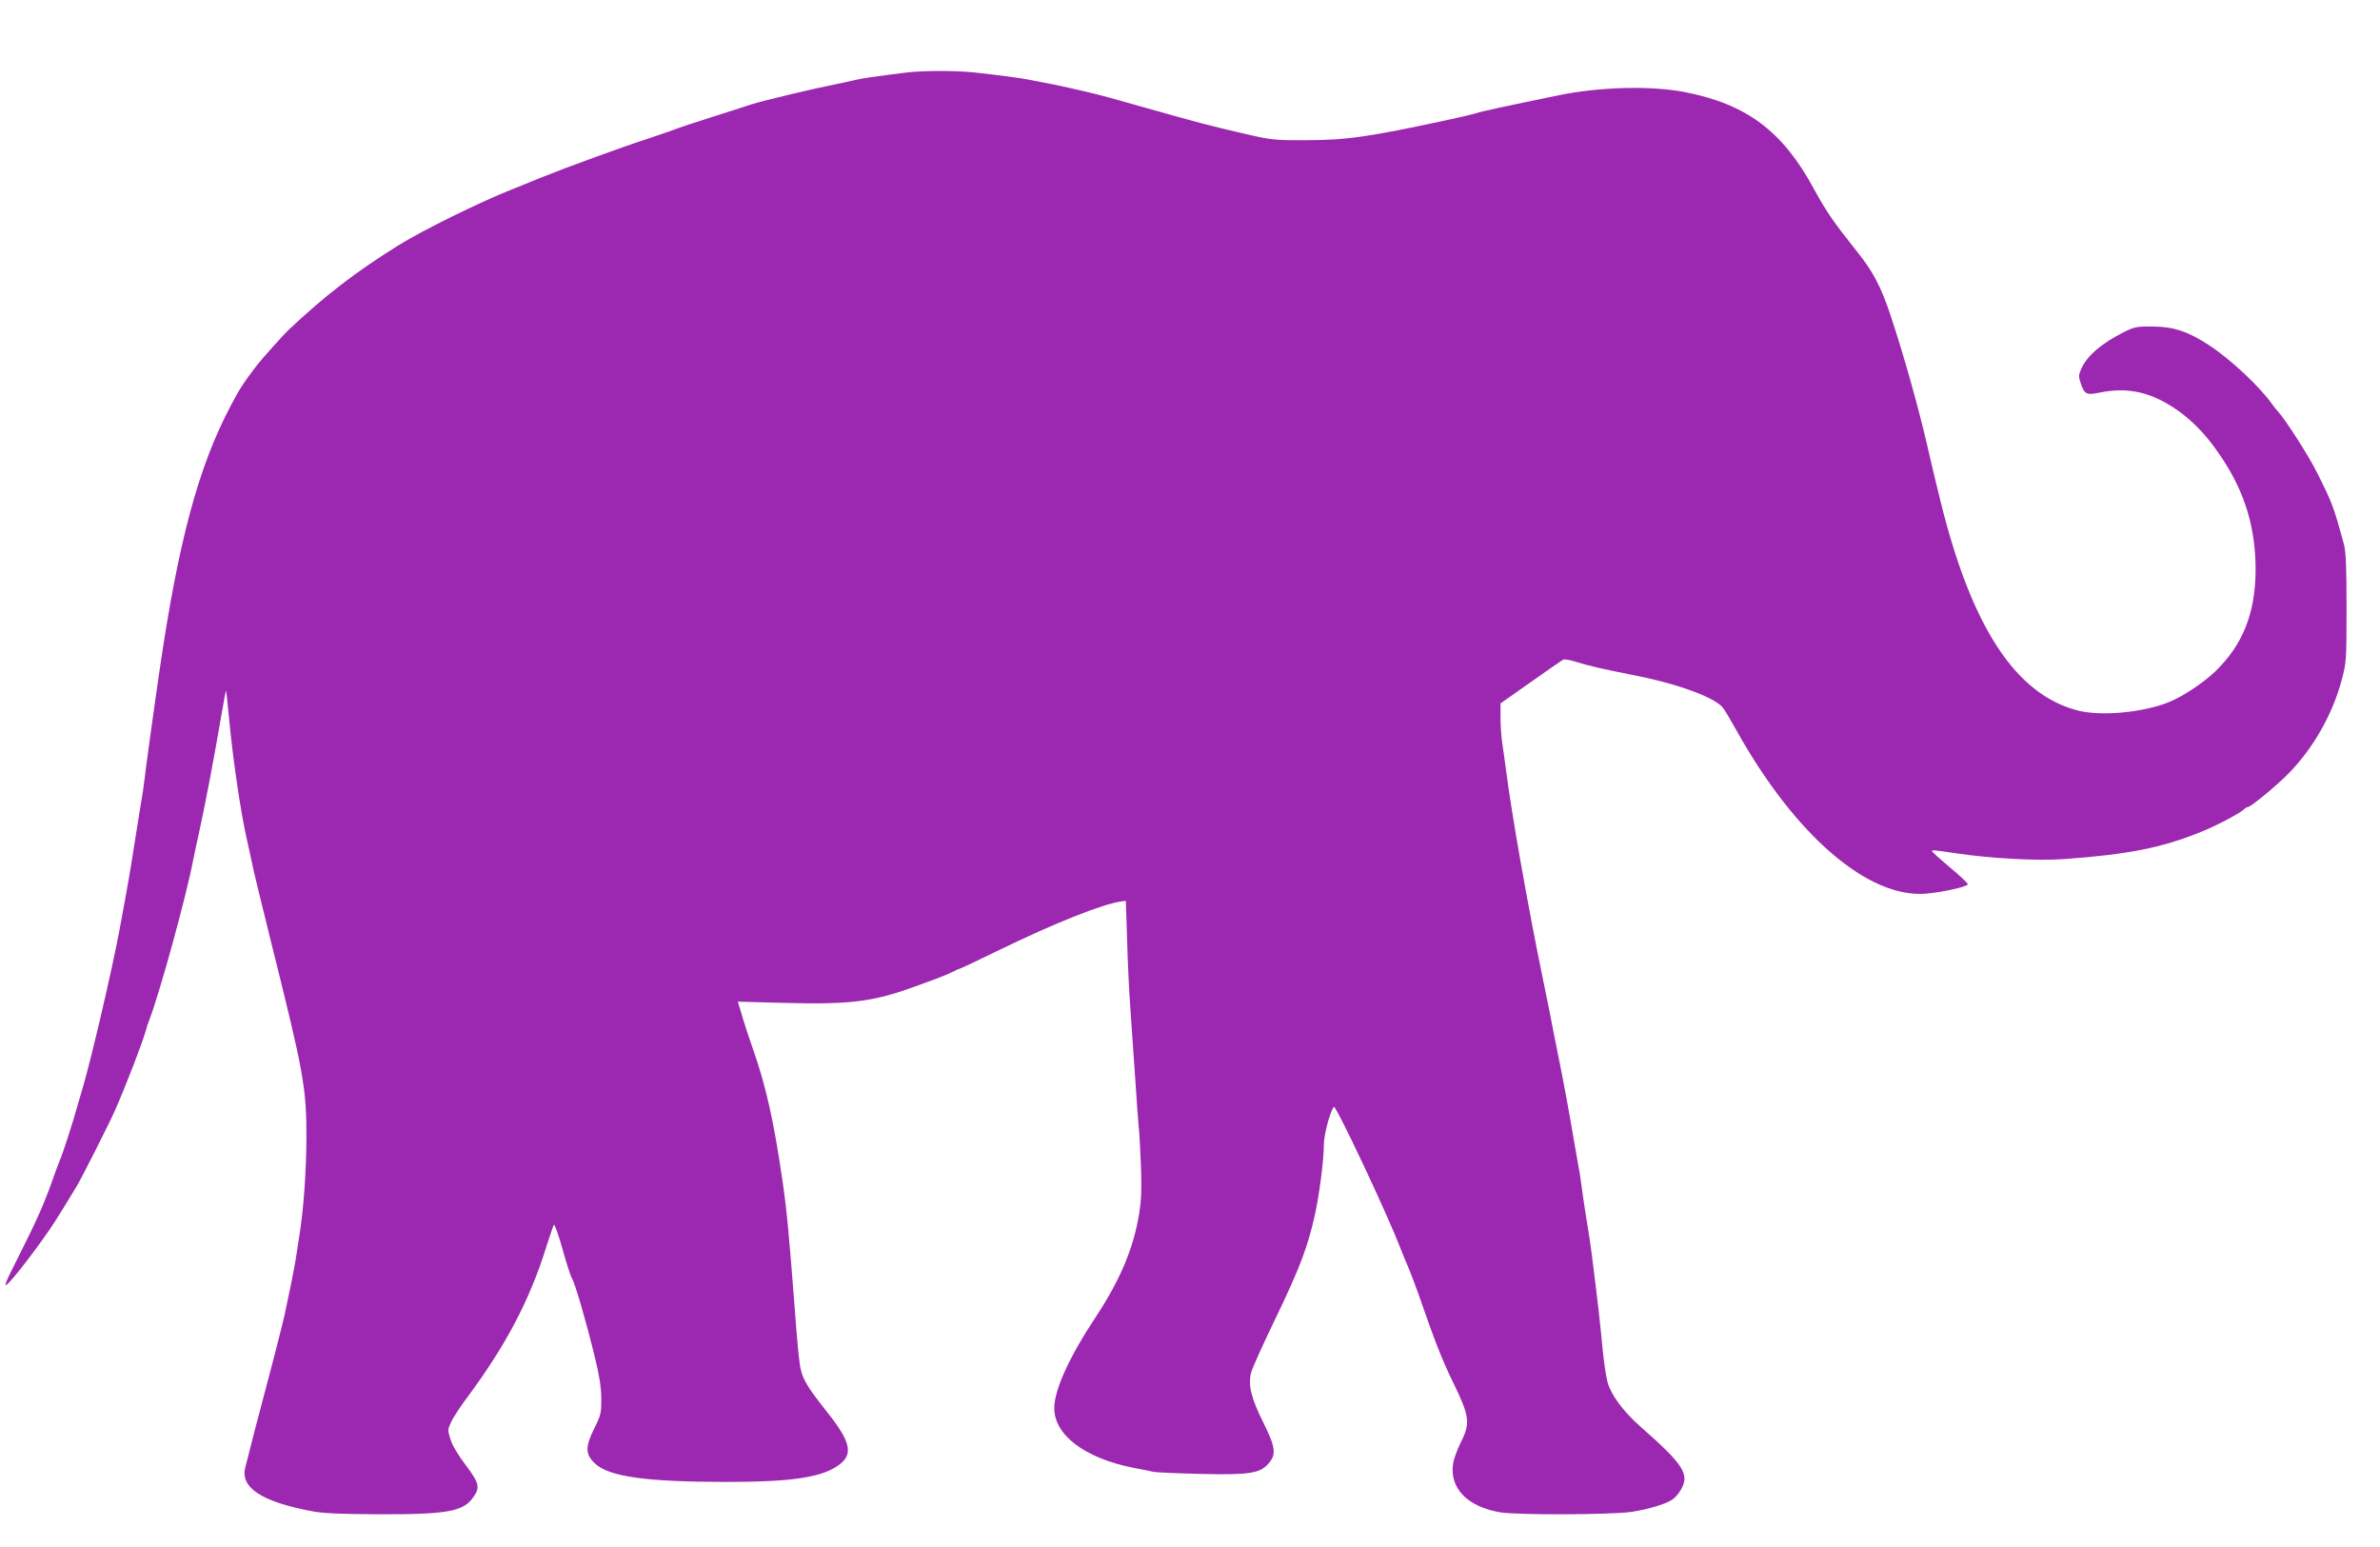
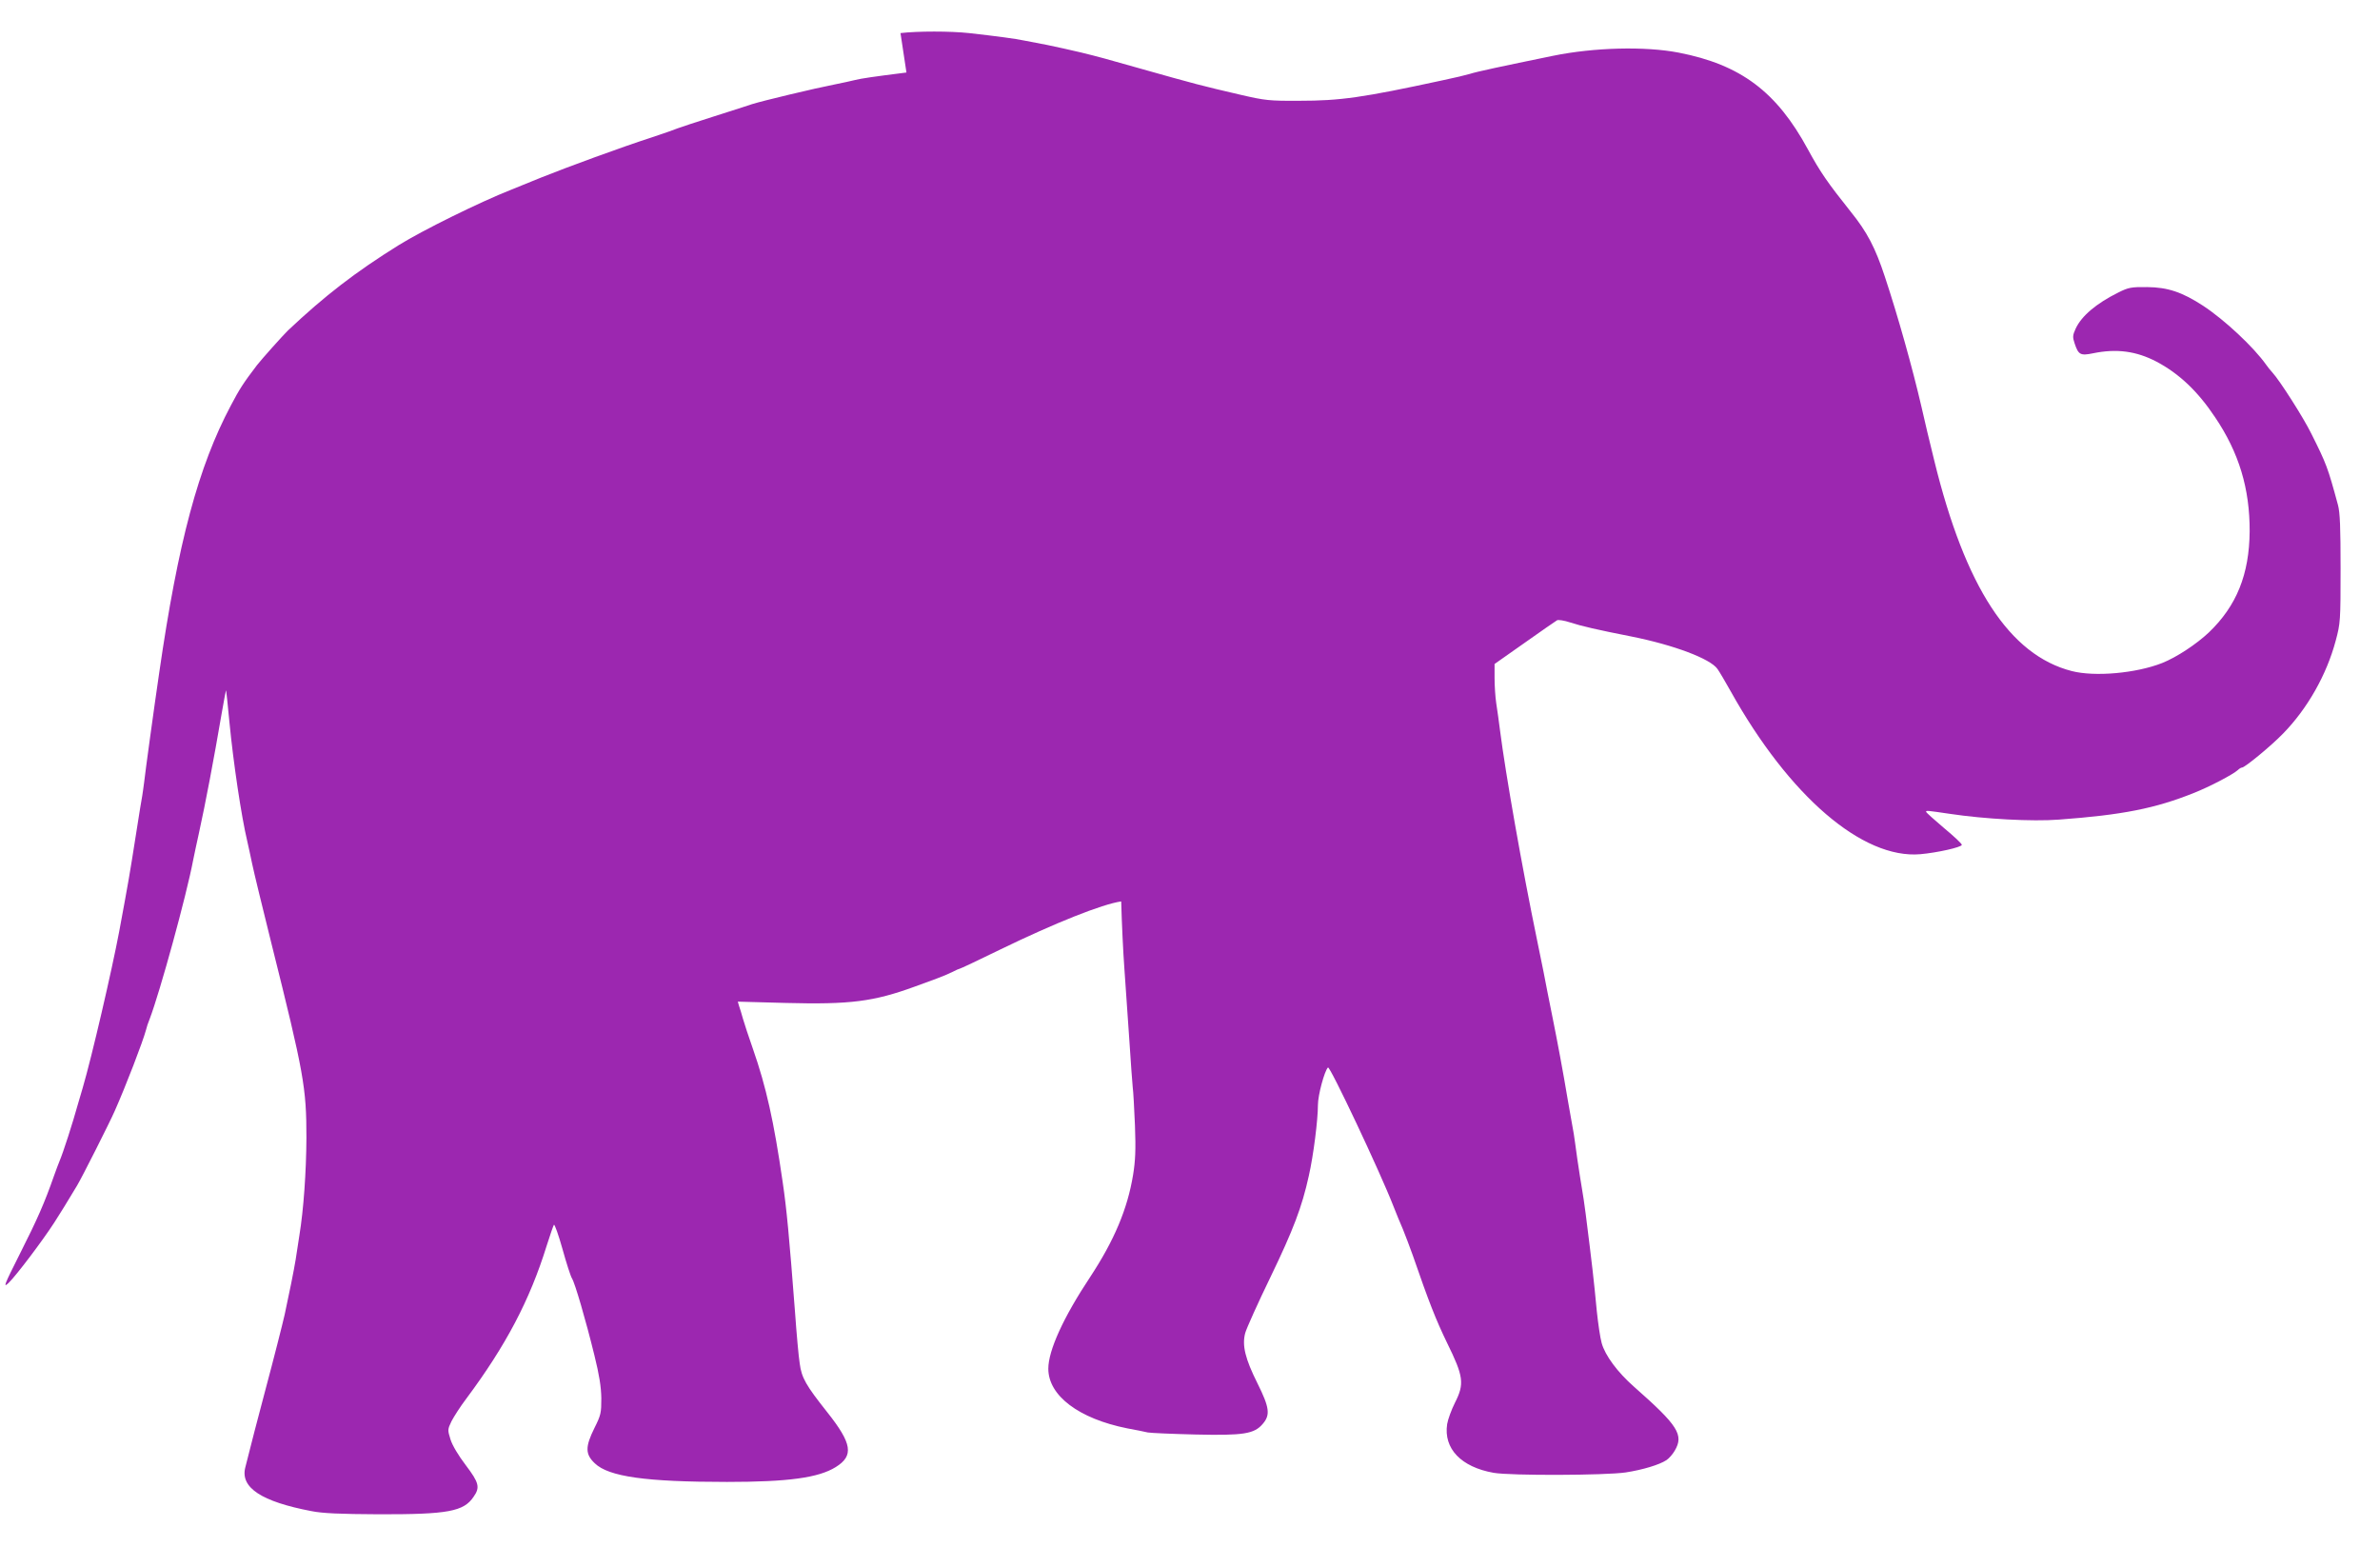
<svg xmlns="http://www.w3.org/2000/svg" version="1.0" width="1280pt" height="832pt" viewBox="0 0 1280 832" preserveAspectRatio="xMidYMid meet">
  <g transform="translate(0,832) scale(0.1,-0.1)" fill="#9c27b0" stroke="none">
-     <path d="M4875 7930 c-176 -22 -243 -32 -275 -40 -19 -5 -71 -16 -115 -25 -103 -20 -383 -87 -440 -105 -16 -6 -109 -35 -205 -66 -96 -30 -184 -60 -195 -64 -11 -5 -74 -27 -140 -49 -161 -52 -453 -159 -595 -216 -63 -26 -135 -55 -160 -65 -170 -67 -476 -218 -605 -298 -233 -145 -399 -273 -597 -460 -24 -23 -143 -156 -166 -186 -71 -93 -94 -128 -140 -216 -175 -329 -284 -735 -386 -1440 -26 -176 -76 -541 -81 -589 -3 -25 -8 -57 -10 -71 -6 -34 -12 -68 -36 -222 -31 -198 -38 -239 -88 -508 -39 -207 -147 -673 -196 -840 -9 -30 -20 -68 -25 -85 -30 -108 -80 -263 -100 -310 -5 -11 -18 -47 -30 -80 -50 -143 -89 -232 -181 -414 -88 -175 -94 -190 -62 -160 41 40 181 225 245 324 40 63 59 93 122 198 26 43 176 340 203 402 60 135 151 372 168 435 3 14 12 41 20 60 55 144 198 664 234 855 6 28 19 93 31 145 35 159 80 396 122 642 12 70 23 127 24 125 1 -1 9 -78 18 -172 21 -217 64 -506 96 -640 5 -22 17 -76 26 -120 9 -44 56 -237 104 -430 175 -700 188 -774 188 -1045 -1 -181 -15 -385 -38 -525 -6 -38 -15 -97 -20 -130 -9 -55 -35 -185 -59 -295 -10 -45 -61 -246 -101 -395 -27 -100 -99 -377 -111 -428 -27 -108 88 -183 356 -234 59 -12 154 -16 360 -17 375 -1 459 15 512 94 36 51 29 76 -42 170 -39 51 -72 106 -82 138 -16 51 -16 54 5 98 13 25 48 80 80 122 213 286 341 529 432 822 18 58 36 108 39 113 4 4 25 -55 46 -130 21 -76 44 -147 51 -158 16 -25 74 -223 121 -415 26 -105 36 -168 37 -230 0 -79 -2 -90 -37 -160 -50 -101 -50 -141 2 -190 75 -72 275 -100 711 -100 329 0 492 22 585 80 98 61 88 126 -46 295 -115 145 -138 185 -148 262 -6 37 -17 160 -25 273 -32 416 -45 556 -67 705 -47 324 -88 509 -160 715 -22 63 -46 135 -53 160 -7 25 -16 56 -21 69 l-7 24 258 -7 c347 -9 472 7 694 88 36 13 90 33 120 44 30 11 69 28 85 36 17 9 33 16 36 16 4 0 103 47 220 104 290 141 548 244 649 258 l25 3 7 -215 c3 -118 11 -280 17 -360 6 -80 17 -248 26 -375 8 -126 17 -246 19 -265 3 -19 8 -111 12 -205 5 -132 2 -191 -10 -265 -30 -184 -102 -354 -231 -550 -144 -217 -225 -395 -225 -493 0 -145 164 -269 425 -321 44 -8 94 -18 110 -22 17 -3 132 -8 256 -11 260 -6 317 3 363 58 41 48 35 88 -29 217 -66 132 -84 204 -66 271 7 25 68 161 136 301 123 255 169 376 206 544 25 110 49 301 49 381 0 53 35 183 54 202 10 11 281 -563 352 -746 14 -36 37 -92 51 -124 13 -32 37 -95 53 -140 87 -252 124 -346 185 -472 88 -179 94 -219 42 -321 -19 -38 -38 -90 -42 -115 -20 -132 75 -231 250 -262 92 -16 601 -14 710 2 91 14 181 41 219 66 14 9 34 32 45 51 50 85 18 135 -218 343 -90 79 -157 170 -175 236 -8 28 -19 104 -26 170 -16 169 -25 248 -60 525 -6 47 -15 108 -20 135 -5 28 -16 100 -25 160 -8 61 -17 121 -19 135 -3 14 -16 93 -31 175 -27 162 -58 326 -82 445 -8 41 -21 107 -29 145 -7 39 -31 160 -54 270 -83 401 -171 903 -200 1130 -6 50 -16 117 -21 151 -5 33 -9 94 -9 136 l0 75 162 114 c89 63 167 117 174 121 6 4 39 -1 72 -12 58 -19 144 -39 327 -75 230 -46 426 -120 464 -175 10 -14 42 -68 71 -120 315 -564 709 -903 1020 -876 90 8 220 37 223 50 1 6 -42 46 -95 90 -53 45 -97 84 -97 88 -1 8 5 7 128 -11 186 -28 443 -42 586 -31 341 25 518 60 725 143 84 33 212 100 238 124 7 7 17 13 22 13 15 0 156 116 220 182 132 135 235 317 284 501 25 93 26 107 26 386 0 221 -3 303 -14 343 -55 203 -62 221 -143 383 -42 86 -171 288 -210 330 -10 11 -25 29 -33 41 -67 95 -224 242 -340 318 -112 73 -190 99 -300 100 -86 1 -101 -2 -155 -29 -119 -59 -199 -127 -230 -195 -16 -35 -17 -45 -5 -80 20 -60 31 -66 99 -52 126 26 232 12 341 -45 121 -64 222 -159 315 -299 129 -191 187 -385 186 -614 -2 -231 -70 -400 -219 -543 -68 -64 -174 -134 -252 -165 -140 -55 -362 -75 -486 -43 -334 86 -572 450 -739 1131 -24 96 -55 227 -69 290 -49 211 -126 486 -197 700 -51 155 -95 240 -184 350 -125 157 -163 212 -230 335 -168 310 -361 455 -695 520 -181 35 -455 28 -675 -17 -282 -58 -410 -85 -450 -98 -16 -5 -82 -21 -145 -34 -430 -93 -549 -110 -770 -110 -163 -1 -185 2 -315 32 -211 49 -242 57 -550 144 -172 49 -216 61 -310 84 -55 13 -136 31 -180 40 -44 8 -100 19 -125 24 -47 10 -145 23 -296 40 -101 11 -278 11 -369 0z" />
+     <path d="M4875 7930 c-176 -22 -243 -32 -275 -40 -19 -5 -71 -16 -115 -25 -103 -20 -383 -87 -440 -105 -16 -6 -109 -35 -205 -66 -96 -30 -184 -60 -195 -64 -11 -5 -74 -27 -140 -49 -161 -52 -453 -159 -595 -216 -63 -26 -135 -55 -160 -65 -170 -67 -476 -218 -605 -298 -233 -145 -399 -273 -597 -460 -24 -23 -143 -156 -166 -186 -71 -93 -94 -128 -140 -216 -175 -329 -284 -735 -386 -1440 -26 -176 -76 -541 -81 -589 -3 -25 -8 -57 -10 -71 -6 -34 -12 -68 -36 -222 -31 -198 -38 -239 -88 -508 -39 -207 -147 -673 -196 -840 -9 -30 -20 -68 -25 -85 -30 -108 -80 -263 -100 -310 -5 -11 -18 -47 -30 -80 -50 -143 -89 -232 -181 -414 -88 -175 -94 -190 -62 -160 41 40 181 225 245 324 40 63 59 93 122 198 26 43 176 340 203 402 60 135 151 372 168 435 3 14 12 41 20 60 55 144 198 664 234 855 6 28 19 93 31 145 35 159 80 396 122 642 12 70 23 127 24 125 1 -1 9 -78 18 -172 21 -217 64 -506 96 -640 5 -22 17 -76 26 -120 9 -44 56 -237 104 -430 175 -700 188 -774 188 -1045 -1 -181 -15 -385 -38 -525 -6 -38 -15 -97 -20 -130 -9 -55 -35 -185 -59 -295 -10 -45 -61 -246 -101 -395 -27 -100 -99 -377 -111 -428 -27 -108 88 -183 356 -234 59 -12 154 -16 360 -17 375 -1 459 15 512 94 36 51 29 76 -42 170 -39 51 -72 106 -82 138 -16 51 -16 54 5 98 13 25 48 80 80 122 213 286 341 529 432 822 18 58 36 108 39 113 4 4 25 -55 46 -130 21 -76 44 -147 51 -158 16 -25 74 -223 121 -415 26 -105 36 -168 37 -230 0 -79 -2 -90 -37 -160 -50 -101 -50 -141 2 -190 75 -72 275 -100 711 -100 329 0 492 22 585 80 98 61 88 126 -46 295 -115 145 -138 185 -148 262 -6 37 -17 160 -25 273 -32 416 -45 556 -67 705 -47 324 -88 509 -160 715 -22 63 -46 135 -53 160 -7 25 -16 56 -21 69 l-7 24 258 -7 c347 -9 472 7 694 88 36 13 90 33 120 44 30 11 69 28 85 36 17 9 33 16 36 16 4 0 103 47 220 104 290 141 548 244 649 258 c3 -118 11 -280 17 -360 6 -80 17 -248 26 -375 8 -126 17 -246 19 -265 3 -19 8 -111 12 -205 5 -132 2 -191 -10 -265 -30 -184 -102 -354 -231 -550 -144 -217 -225 -395 -225 -493 0 -145 164 -269 425 -321 44 -8 94 -18 110 -22 17 -3 132 -8 256 -11 260 -6 317 3 363 58 41 48 35 88 -29 217 -66 132 -84 204 -66 271 7 25 68 161 136 301 123 255 169 376 206 544 25 110 49 301 49 381 0 53 35 183 54 202 10 11 281 -563 352 -746 14 -36 37 -92 51 -124 13 -32 37 -95 53 -140 87 -252 124 -346 185 -472 88 -179 94 -219 42 -321 -19 -38 -38 -90 -42 -115 -20 -132 75 -231 250 -262 92 -16 601 -14 710 2 91 14 181 41 219 66 14 9 34 32 45 51 50 85 18 135 -218 343 -90 79 -157 170 -175 236 -8 28 -19 104 -26 170 -16 169 -25 248 -60 525 -6 47 -15 108 -20 135 -5 28 -16 100 -25 160 -8 61 -17 121 -19 135 -3 14 -16 93 -31 175 -27 162 -58 326 -82 445 -8 41 -21 107 -29 145 -7 39 -31 160 -54 270 -83 401 -171 903 -200 1130 -6 50 -16 117 -21 151 -5 33 -9 94 -9 136 l0 75 162 114 c89 63 167 117 174 121 6 4 39 -1 72 -12 58 -19 144 -39 327 -75 230 -46 426 -120 464 -175 10 -14 42 -68 71 -120 315 -564 709 -903 1020 -876 90 8 220 37 223 50 1 6 -42 46 -95 90 -53 45 -97 84 -97 88 -1 8 5 7 128 -11 186 -28 443 -42 586 -31 341 25 518 60 725 143 84 33 212 100 238 124 7 7 17 13 22 13 15 0 156 116 220 182 132 135 235 317 284 501 25 93 26 107 26 386 0 221 -3 303 -14 343 -55 203 -62 221 -143 383 -42 86 -171 288 -210 330 -10 11 -25 29 -33 41 -67 95 -224 242 -340 318 -112 73 -190 99 -300 100 -86 1 -101 -2 -155 -29 -119 -59 -199 -127 -230 -195 -16 -35 -17 -45 -5 -80 20 -60 31 -66 99 -52 126 26 232 12 341 -45 121 -64 222 -159 315 -299 129 -191 187 -385 186 -614 -2 -231 -70 -400 -219 -543 -68 -64 -174 -134 -252 -165 -140 -55 -362 -75 -486 -43 -334 86 -572 450 -739 1131 -24 96 -55 227 -69 290 -49 211 -126 486 -197 700 -51 155 -95 240 -184 350 -125 157 -163 212 -230 335 -168 310 -361 455 -695 520 -181 35 -455 28 -675 -17 -282 -58 -410 -85 -450 -98 -16 -5 -82 -21 -145 -34 -430 -93 -549 -110 -770 -110 -163 -1 -185 2 -315 32 -211 49 -242 57 -550 144 -172 49 -216 61 -310 84 -55 13 -136 31 -180 40 -44 8 -100 19 -125 24 -47 10 -145 23 -296 40 -101 11 -278 11 -369 0z" />
  </g>
</svg>